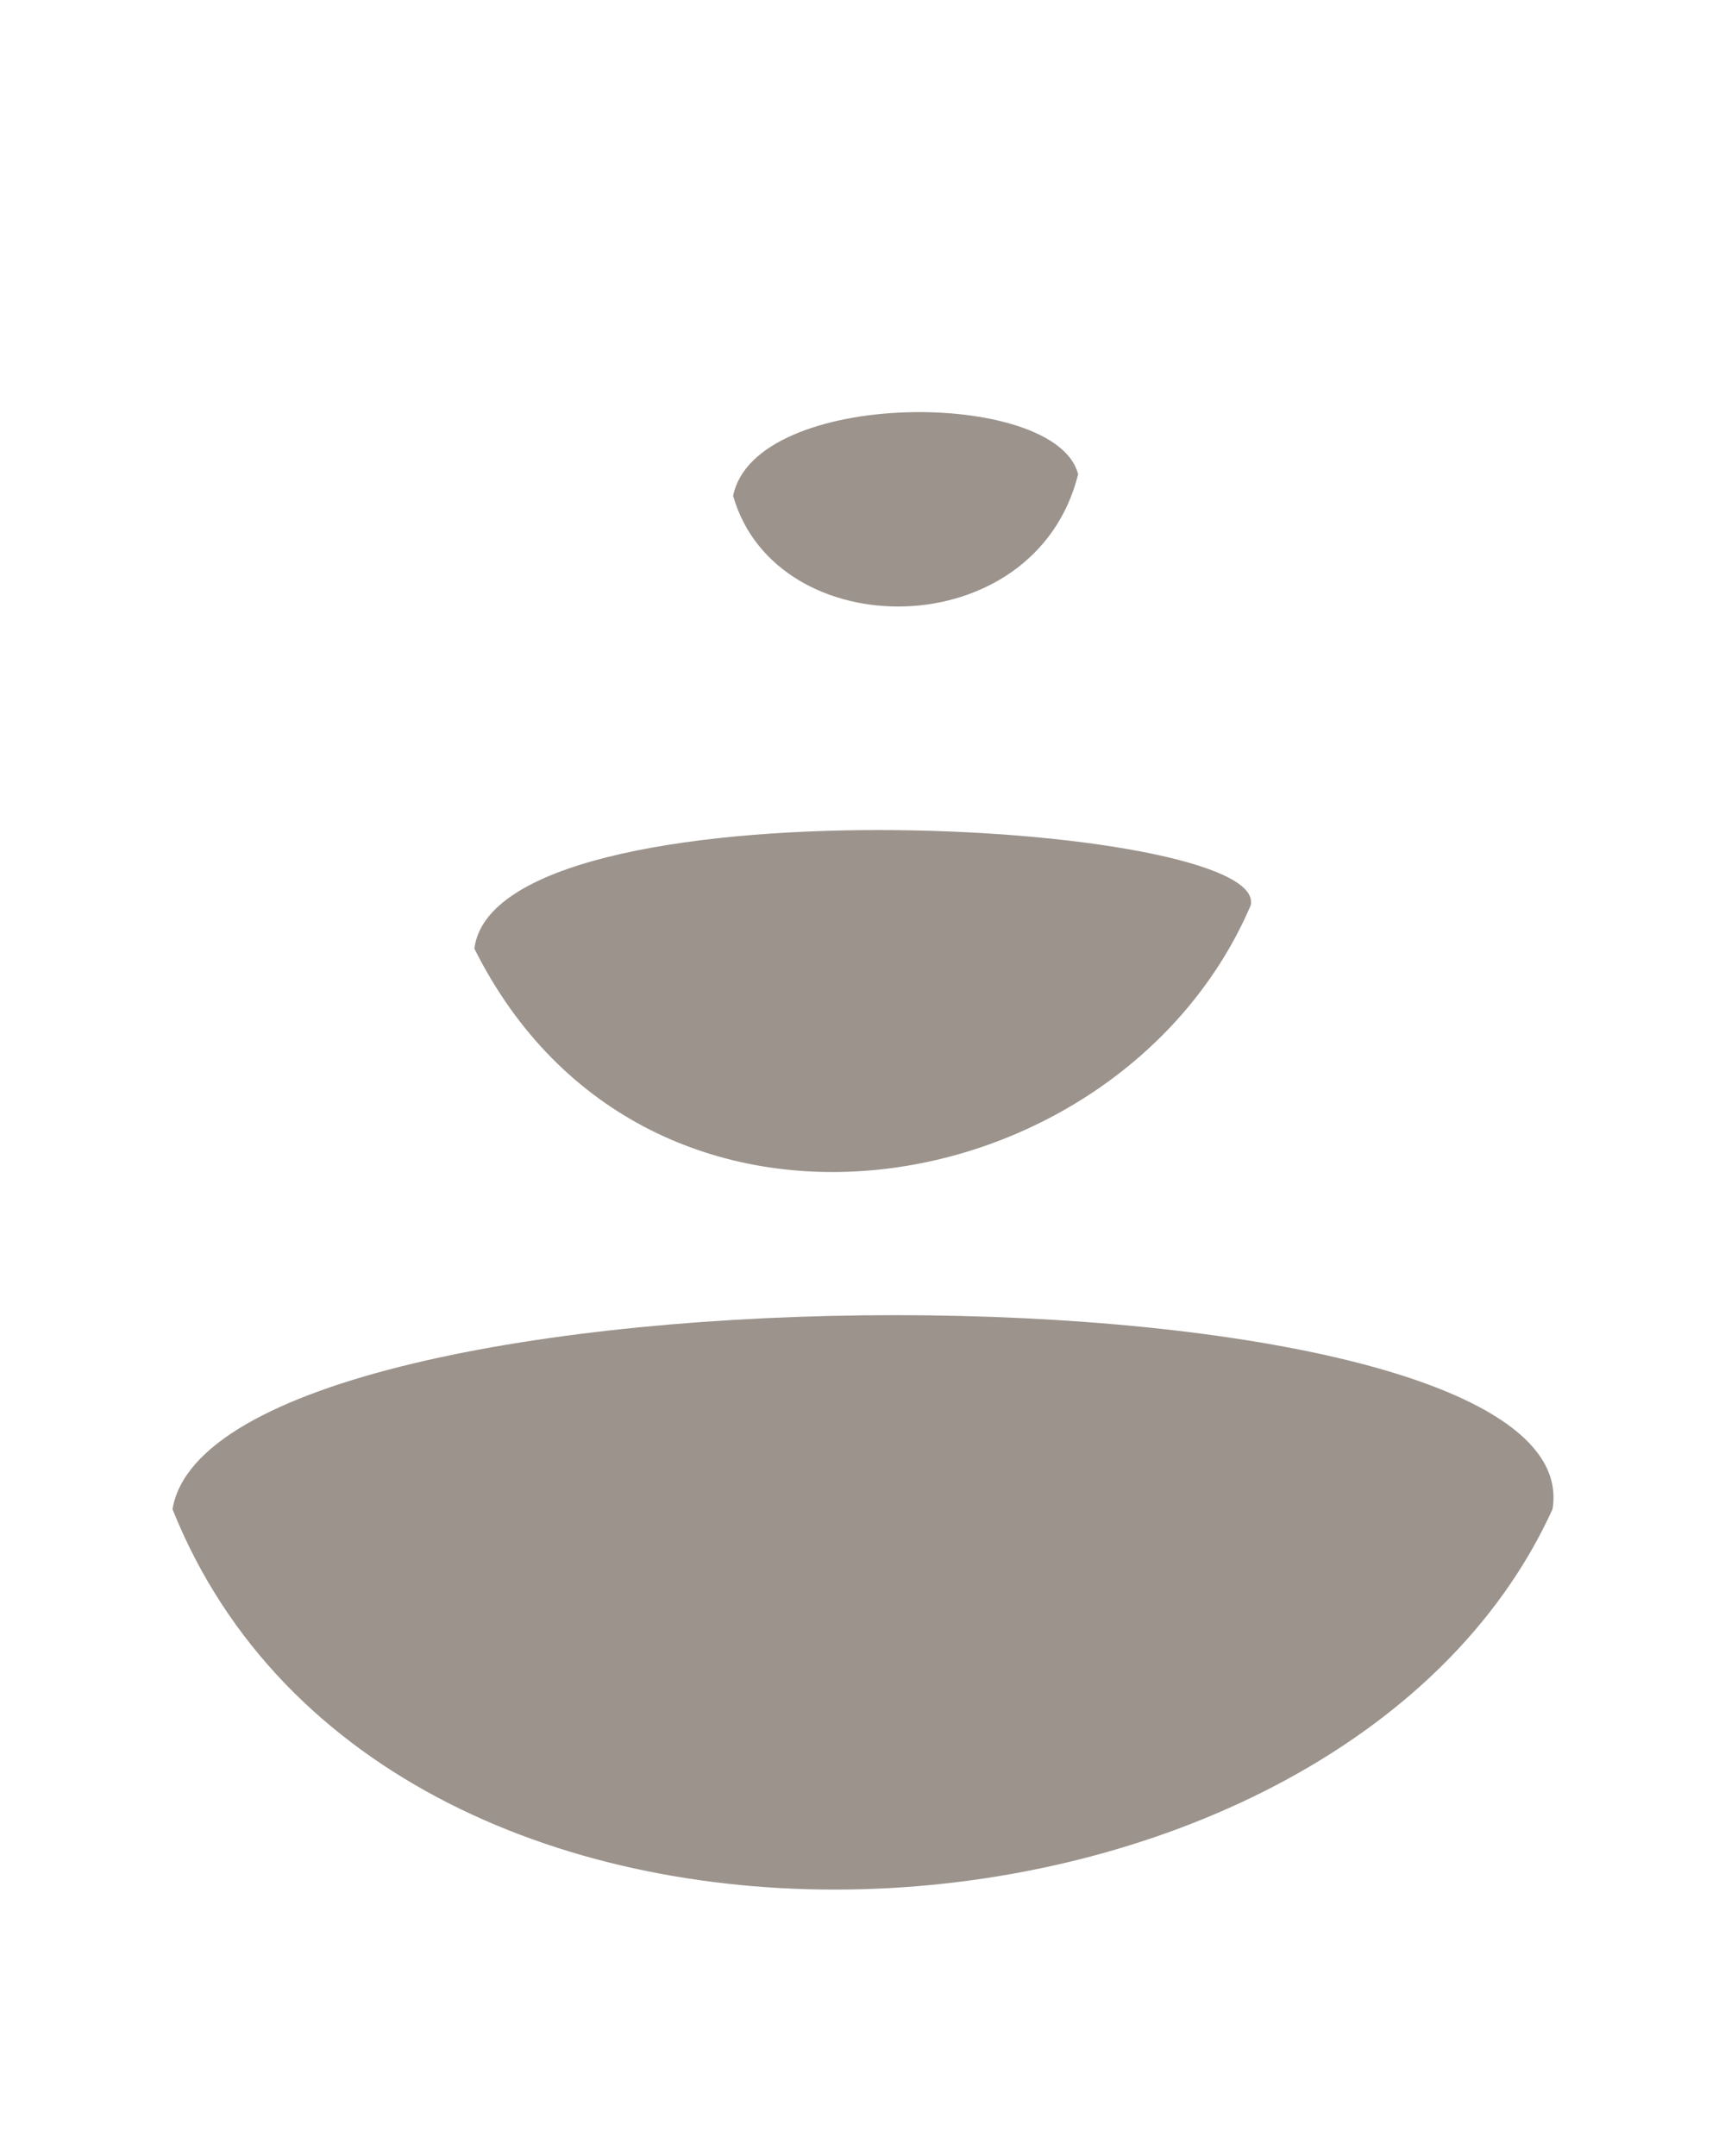
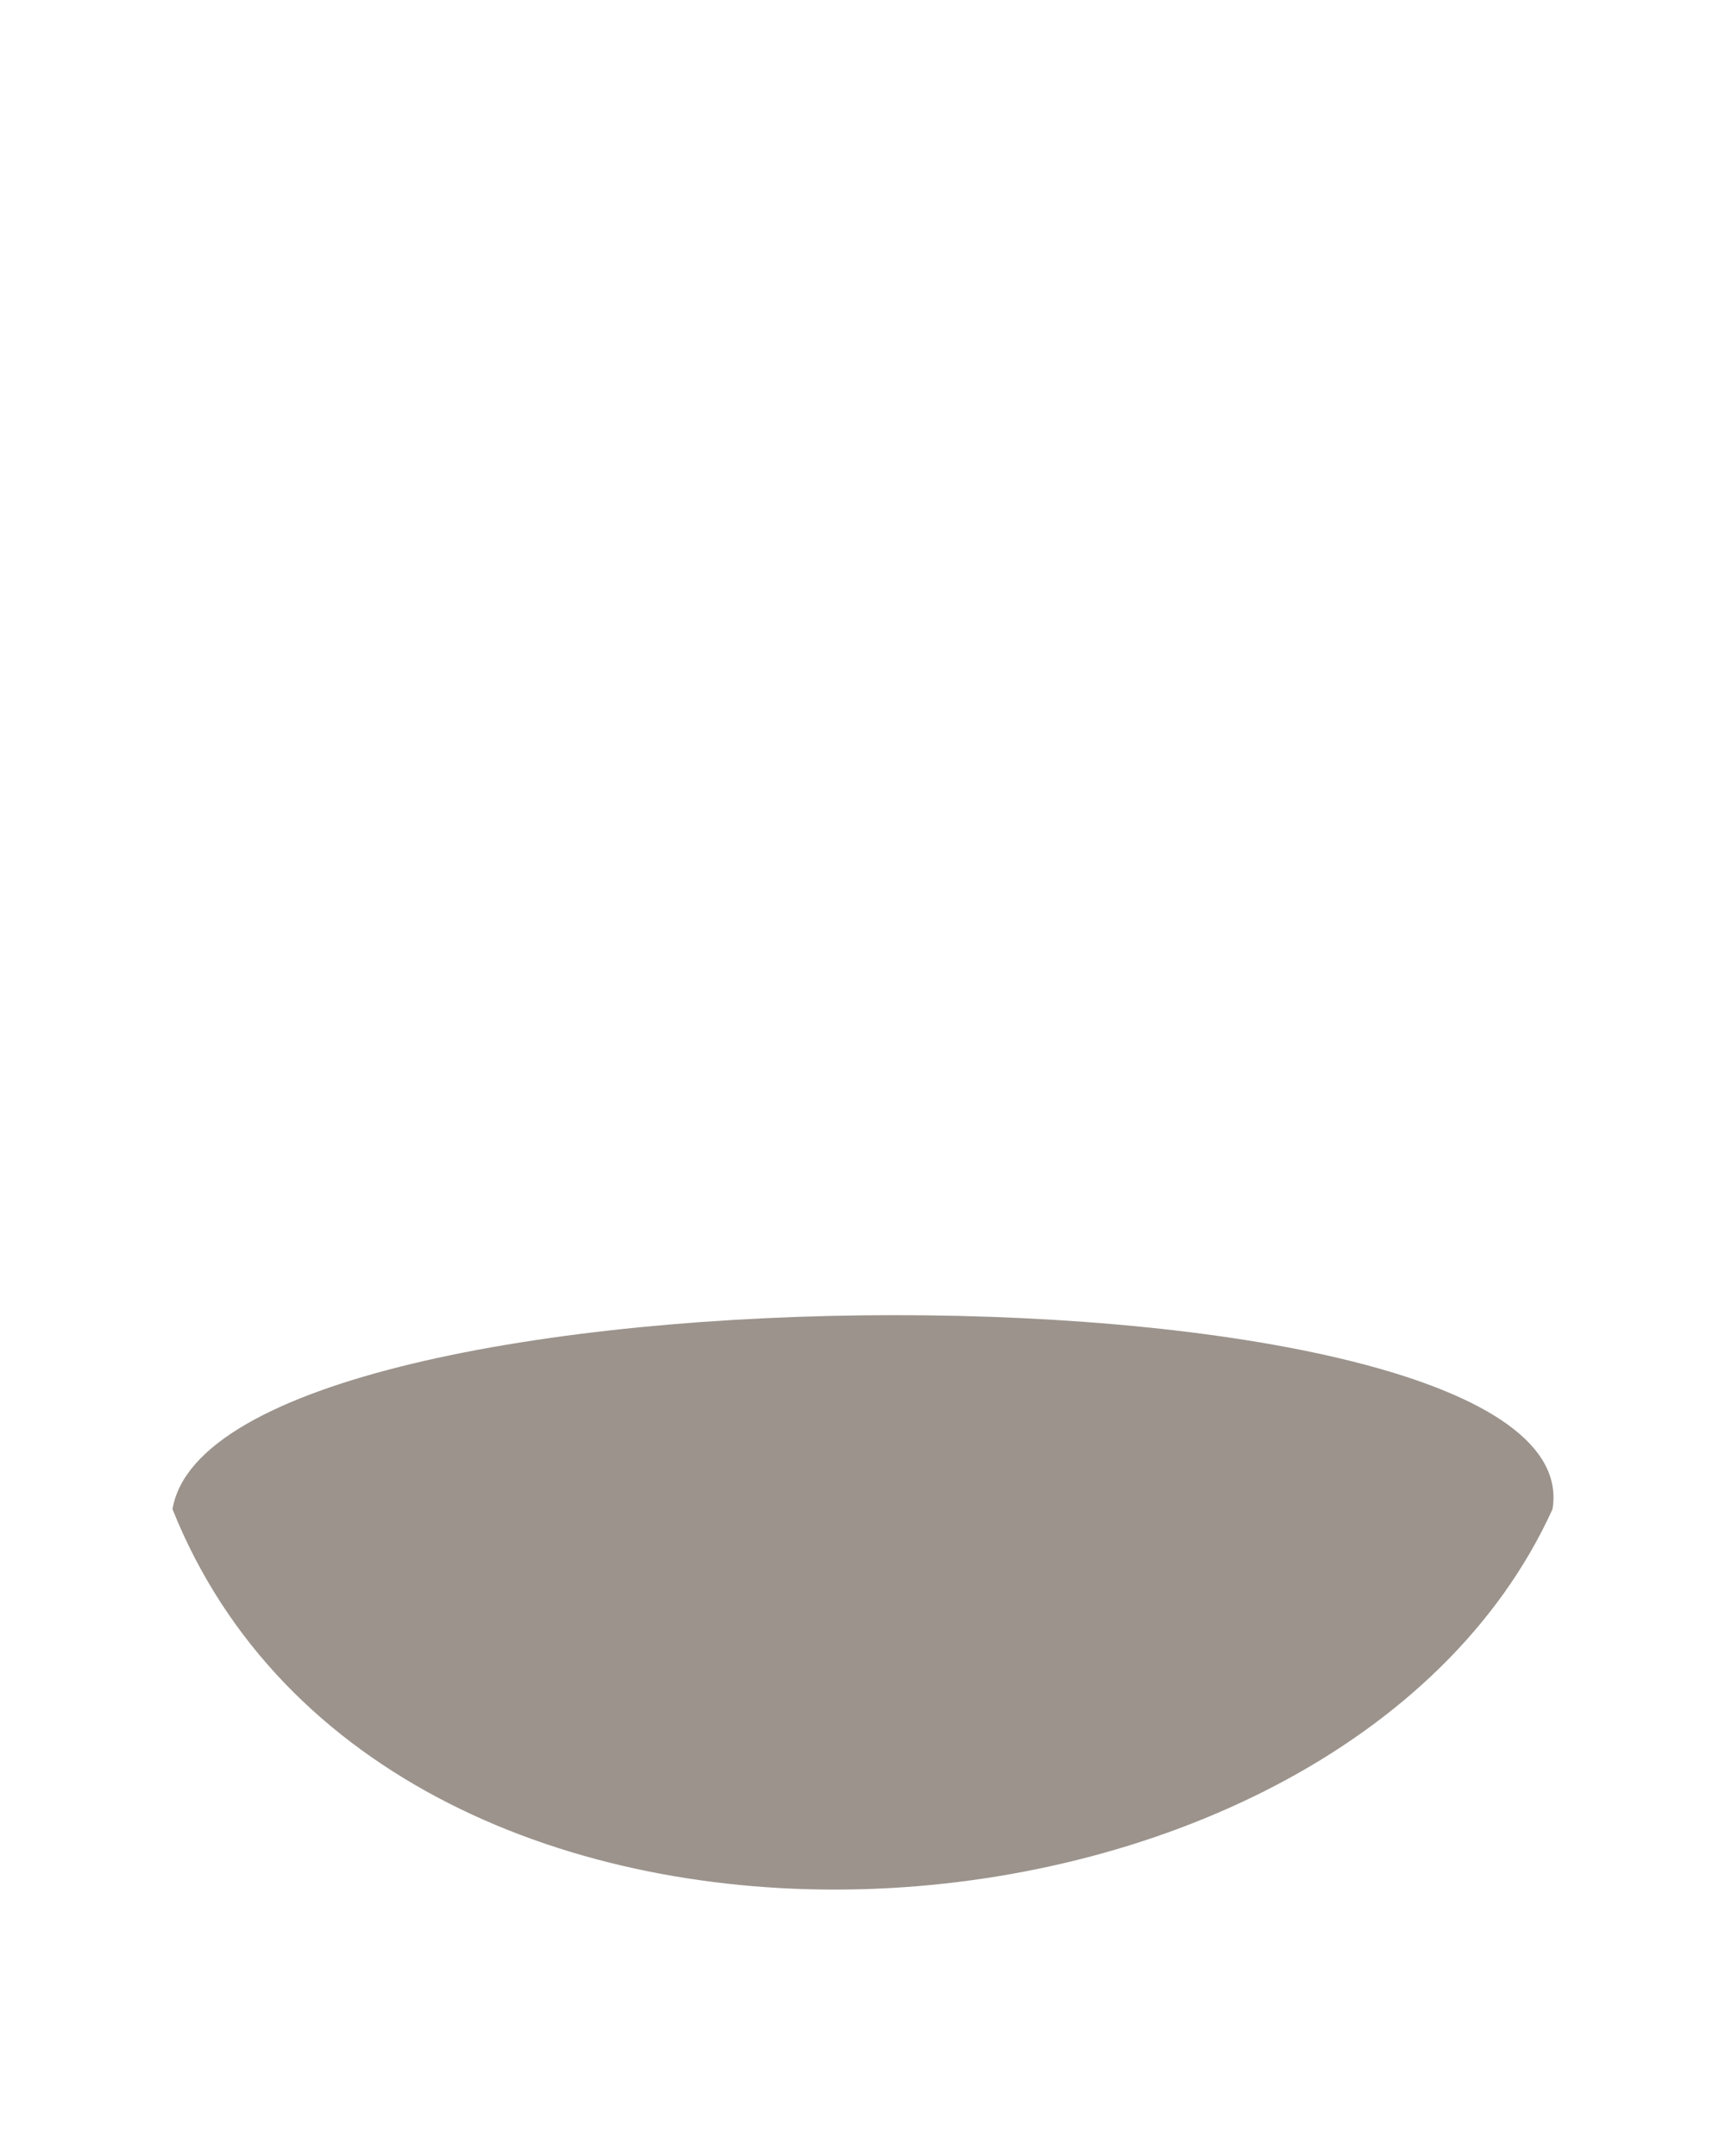
<svg xmlns="http://www.w3.org/2000/svg" className="stones-logo" viewBox="0 0 80 100" aria-label="Stones Logo" role="img">
  <g className="stone-group">
    <path d="M8 70 C 18 95, 62 92, 72 70 C 74 58, 10 58, 8 70" fill="#9b938c" />
-     <path d="M22 44 C 30 60, 52 56, 58 42 C 59 38, 23 36, 22 44" fill="#9b938c" />
-     <path d="M34 23 C 36 30, 48 30, 50 22 C 49 18, 35 18, 34 23" fill="#9b938c" />
  </g>
</svg>